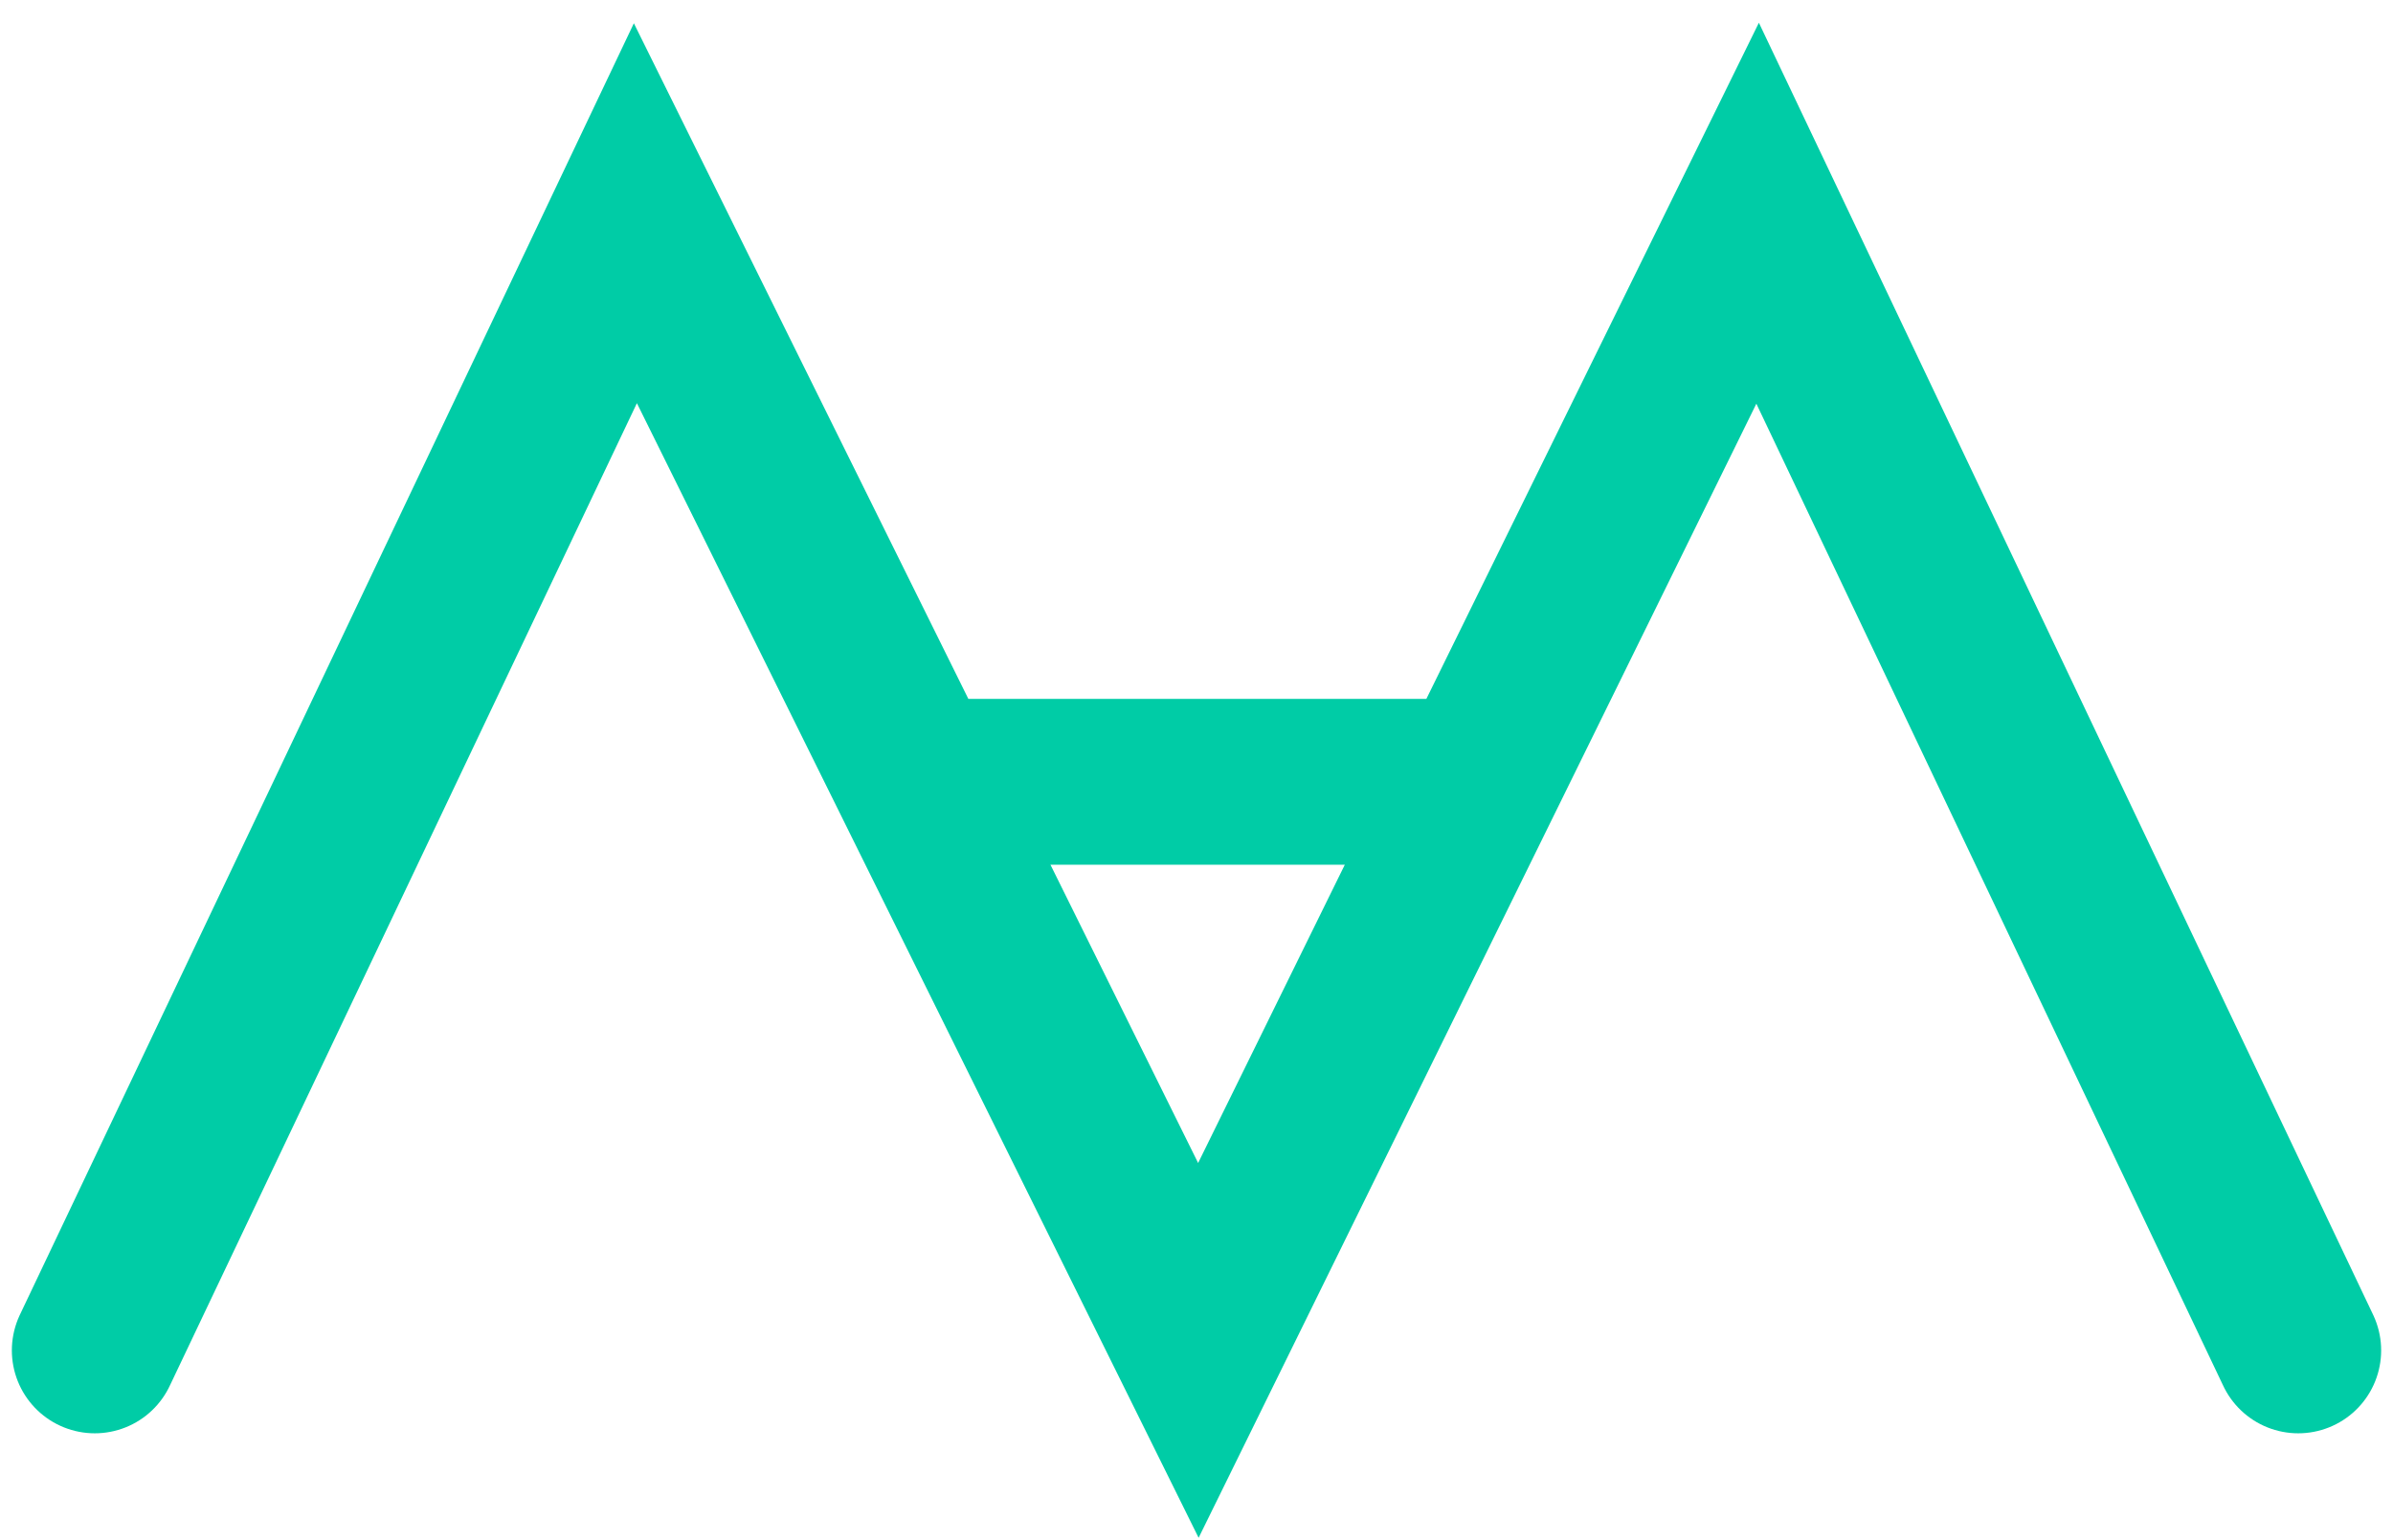
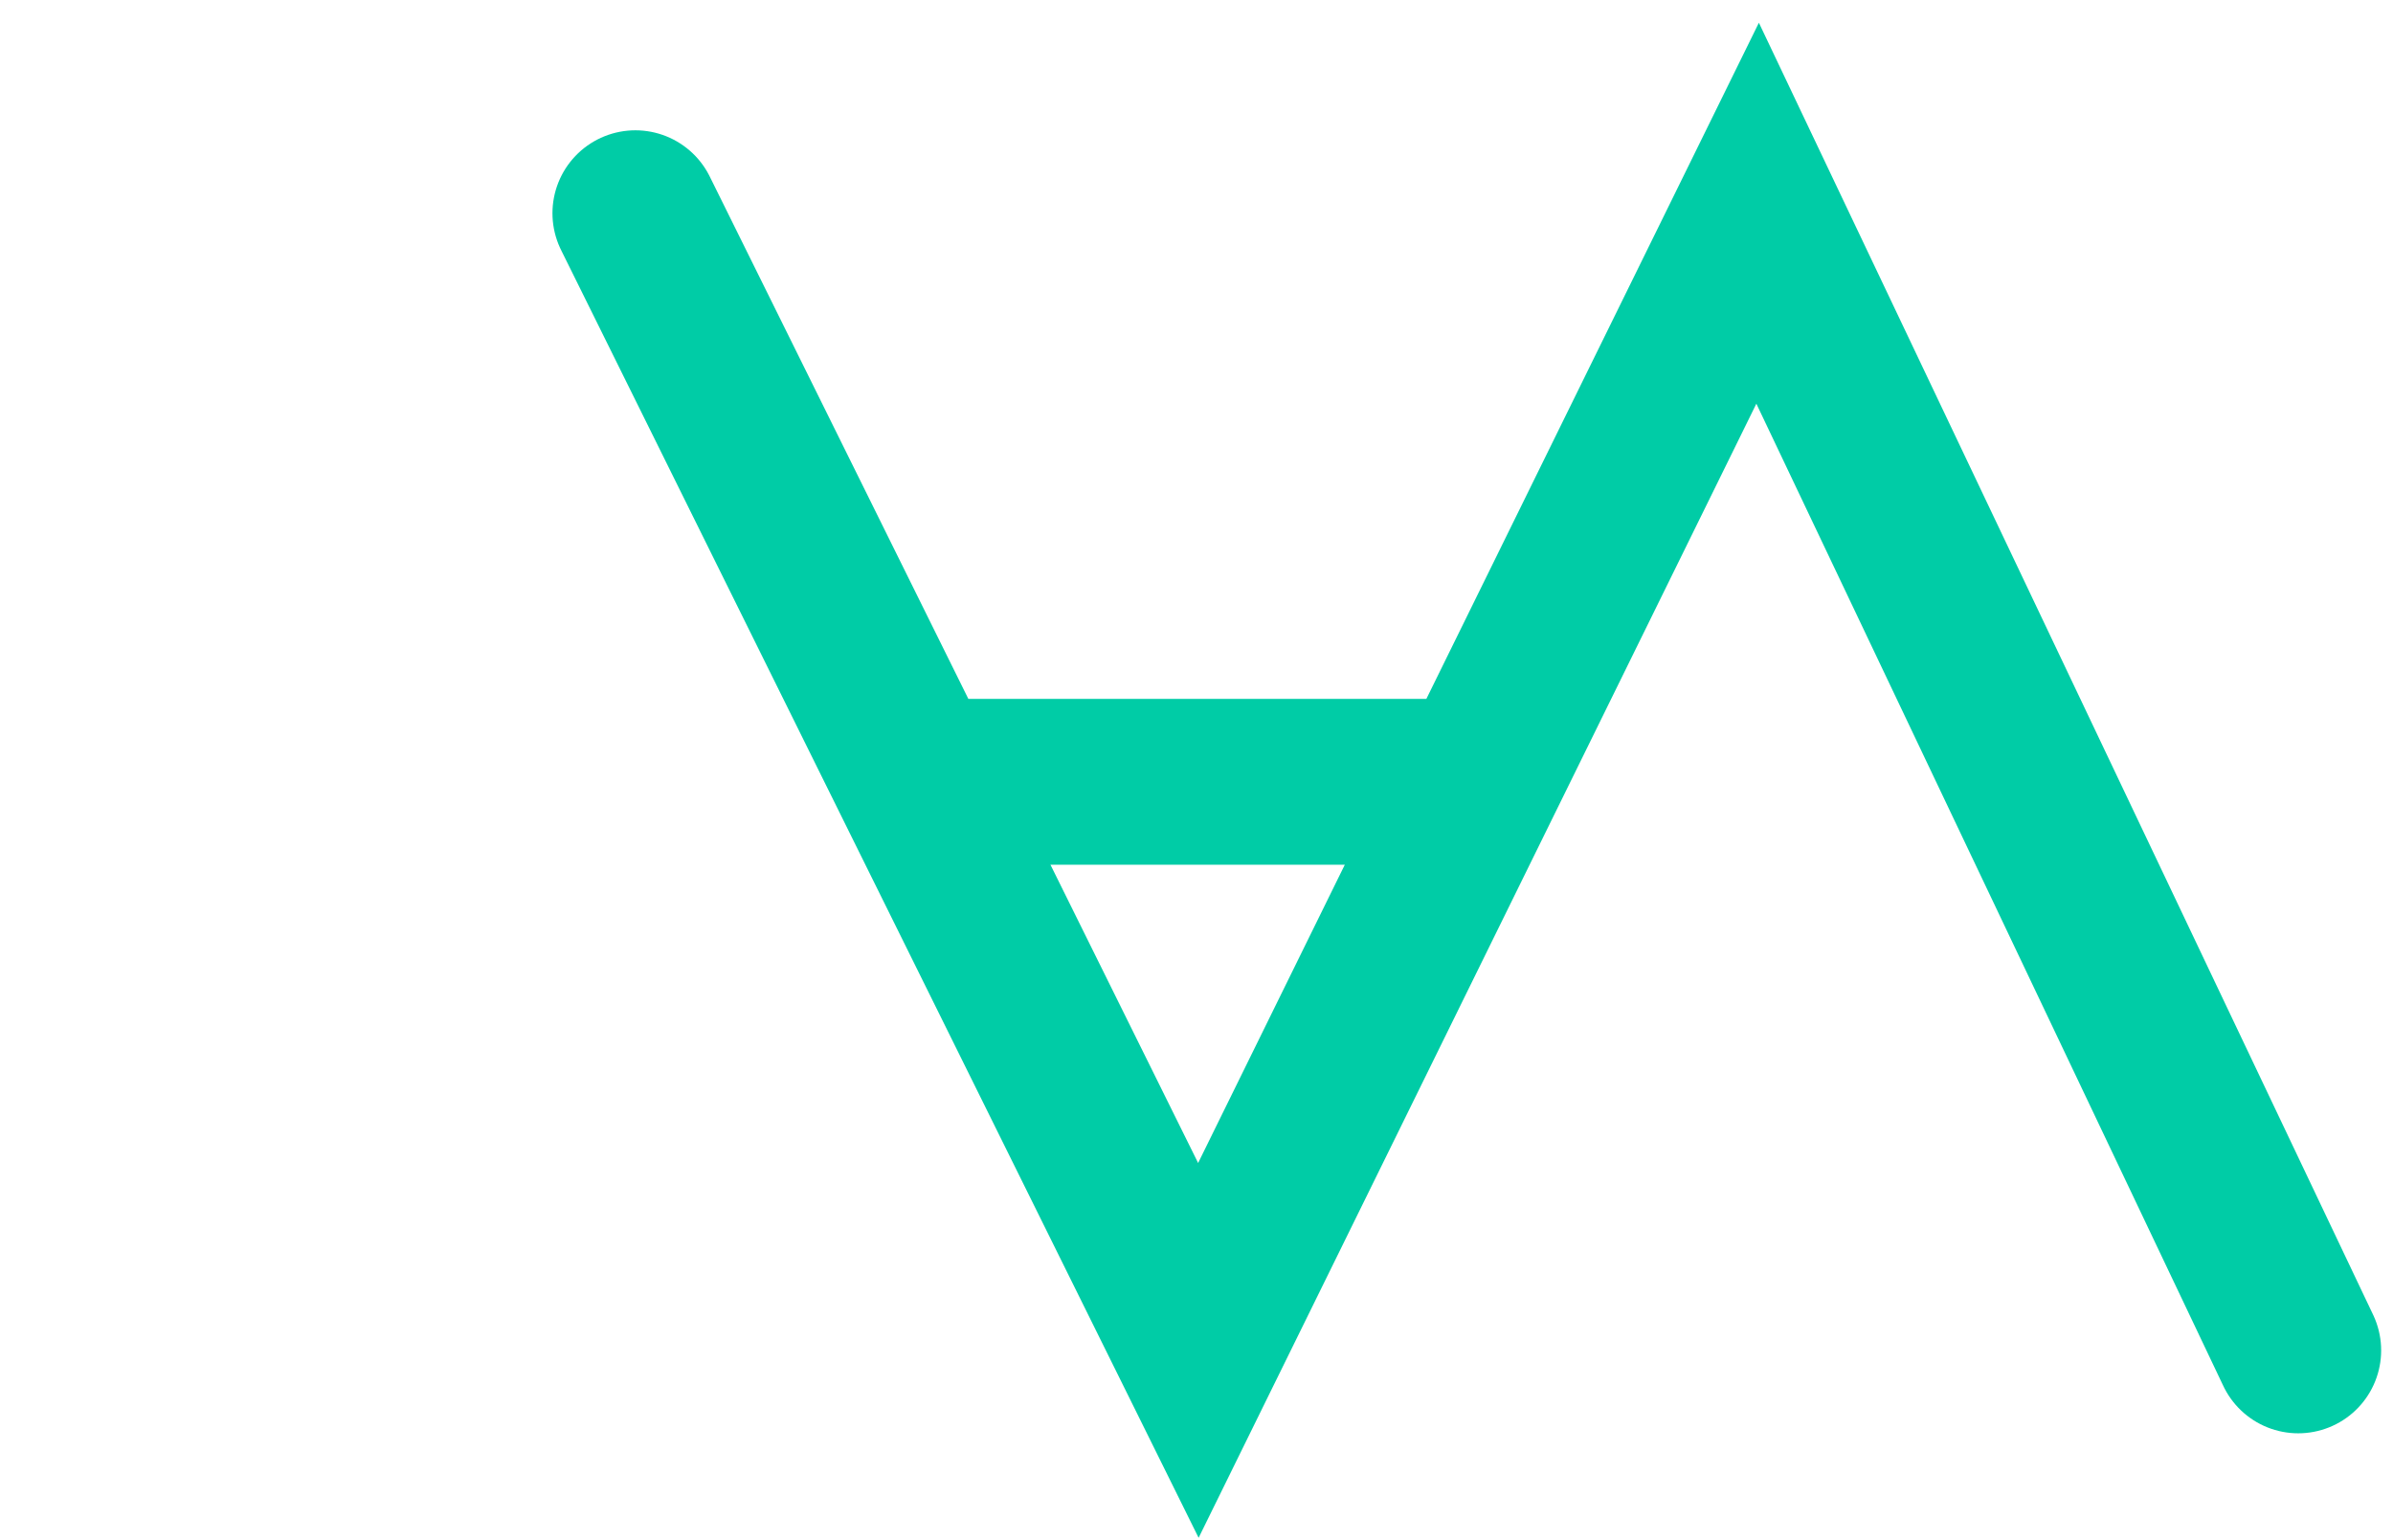
<svg xmlns="http://www.w3.org/2000/svg" width="101" height="65" viewBox="0 0 101 65" fill="none">
-   <path d="M38.698 33L50.579 57L62.381 33M38.698 33L26.817 9L4 57M38.698 33H62.381M62.381 33L74.183 9L97 57" stroke="#00CCA6" stroke-width="7" stroke-linecap="round" />
+   <path d="M38.698 33L50.579 57L62.381 33M38.698 33L26.817 9M38.698 33H62.381M62.381 33L74.183 9L97 57" stroke="#00CCA6" stroke-width="7" stroke-linecap="round" />
</svg>